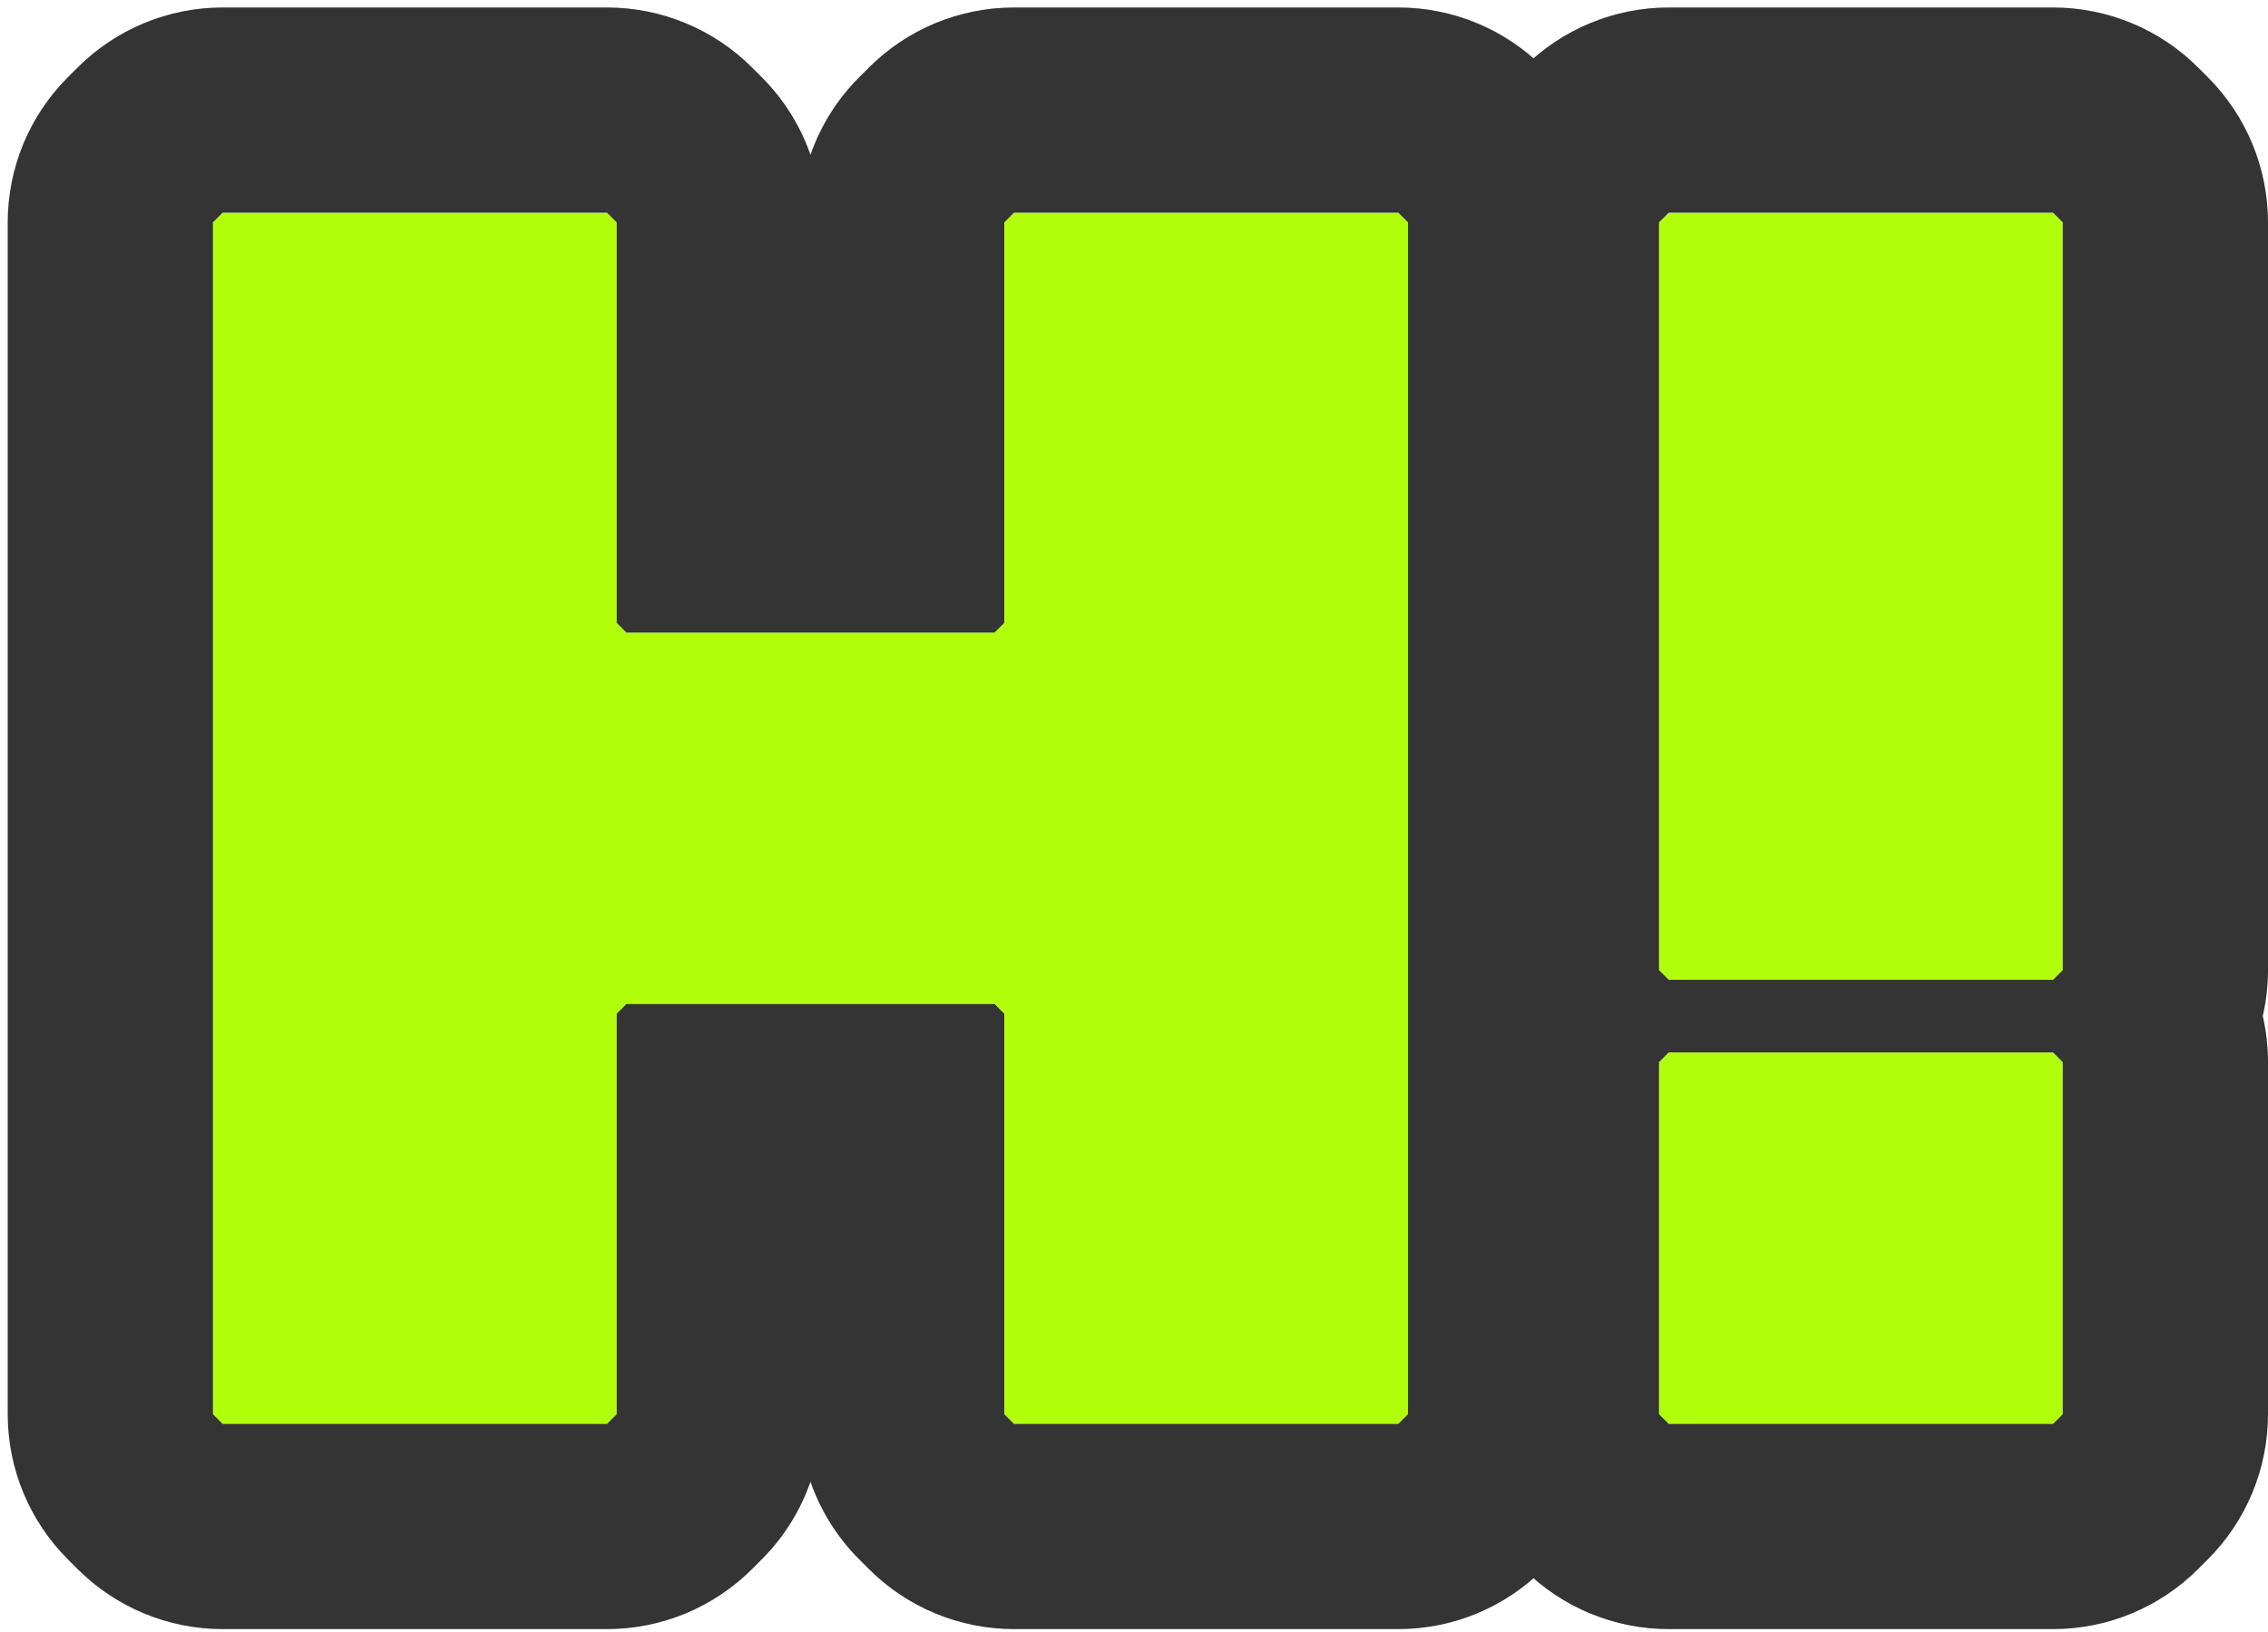
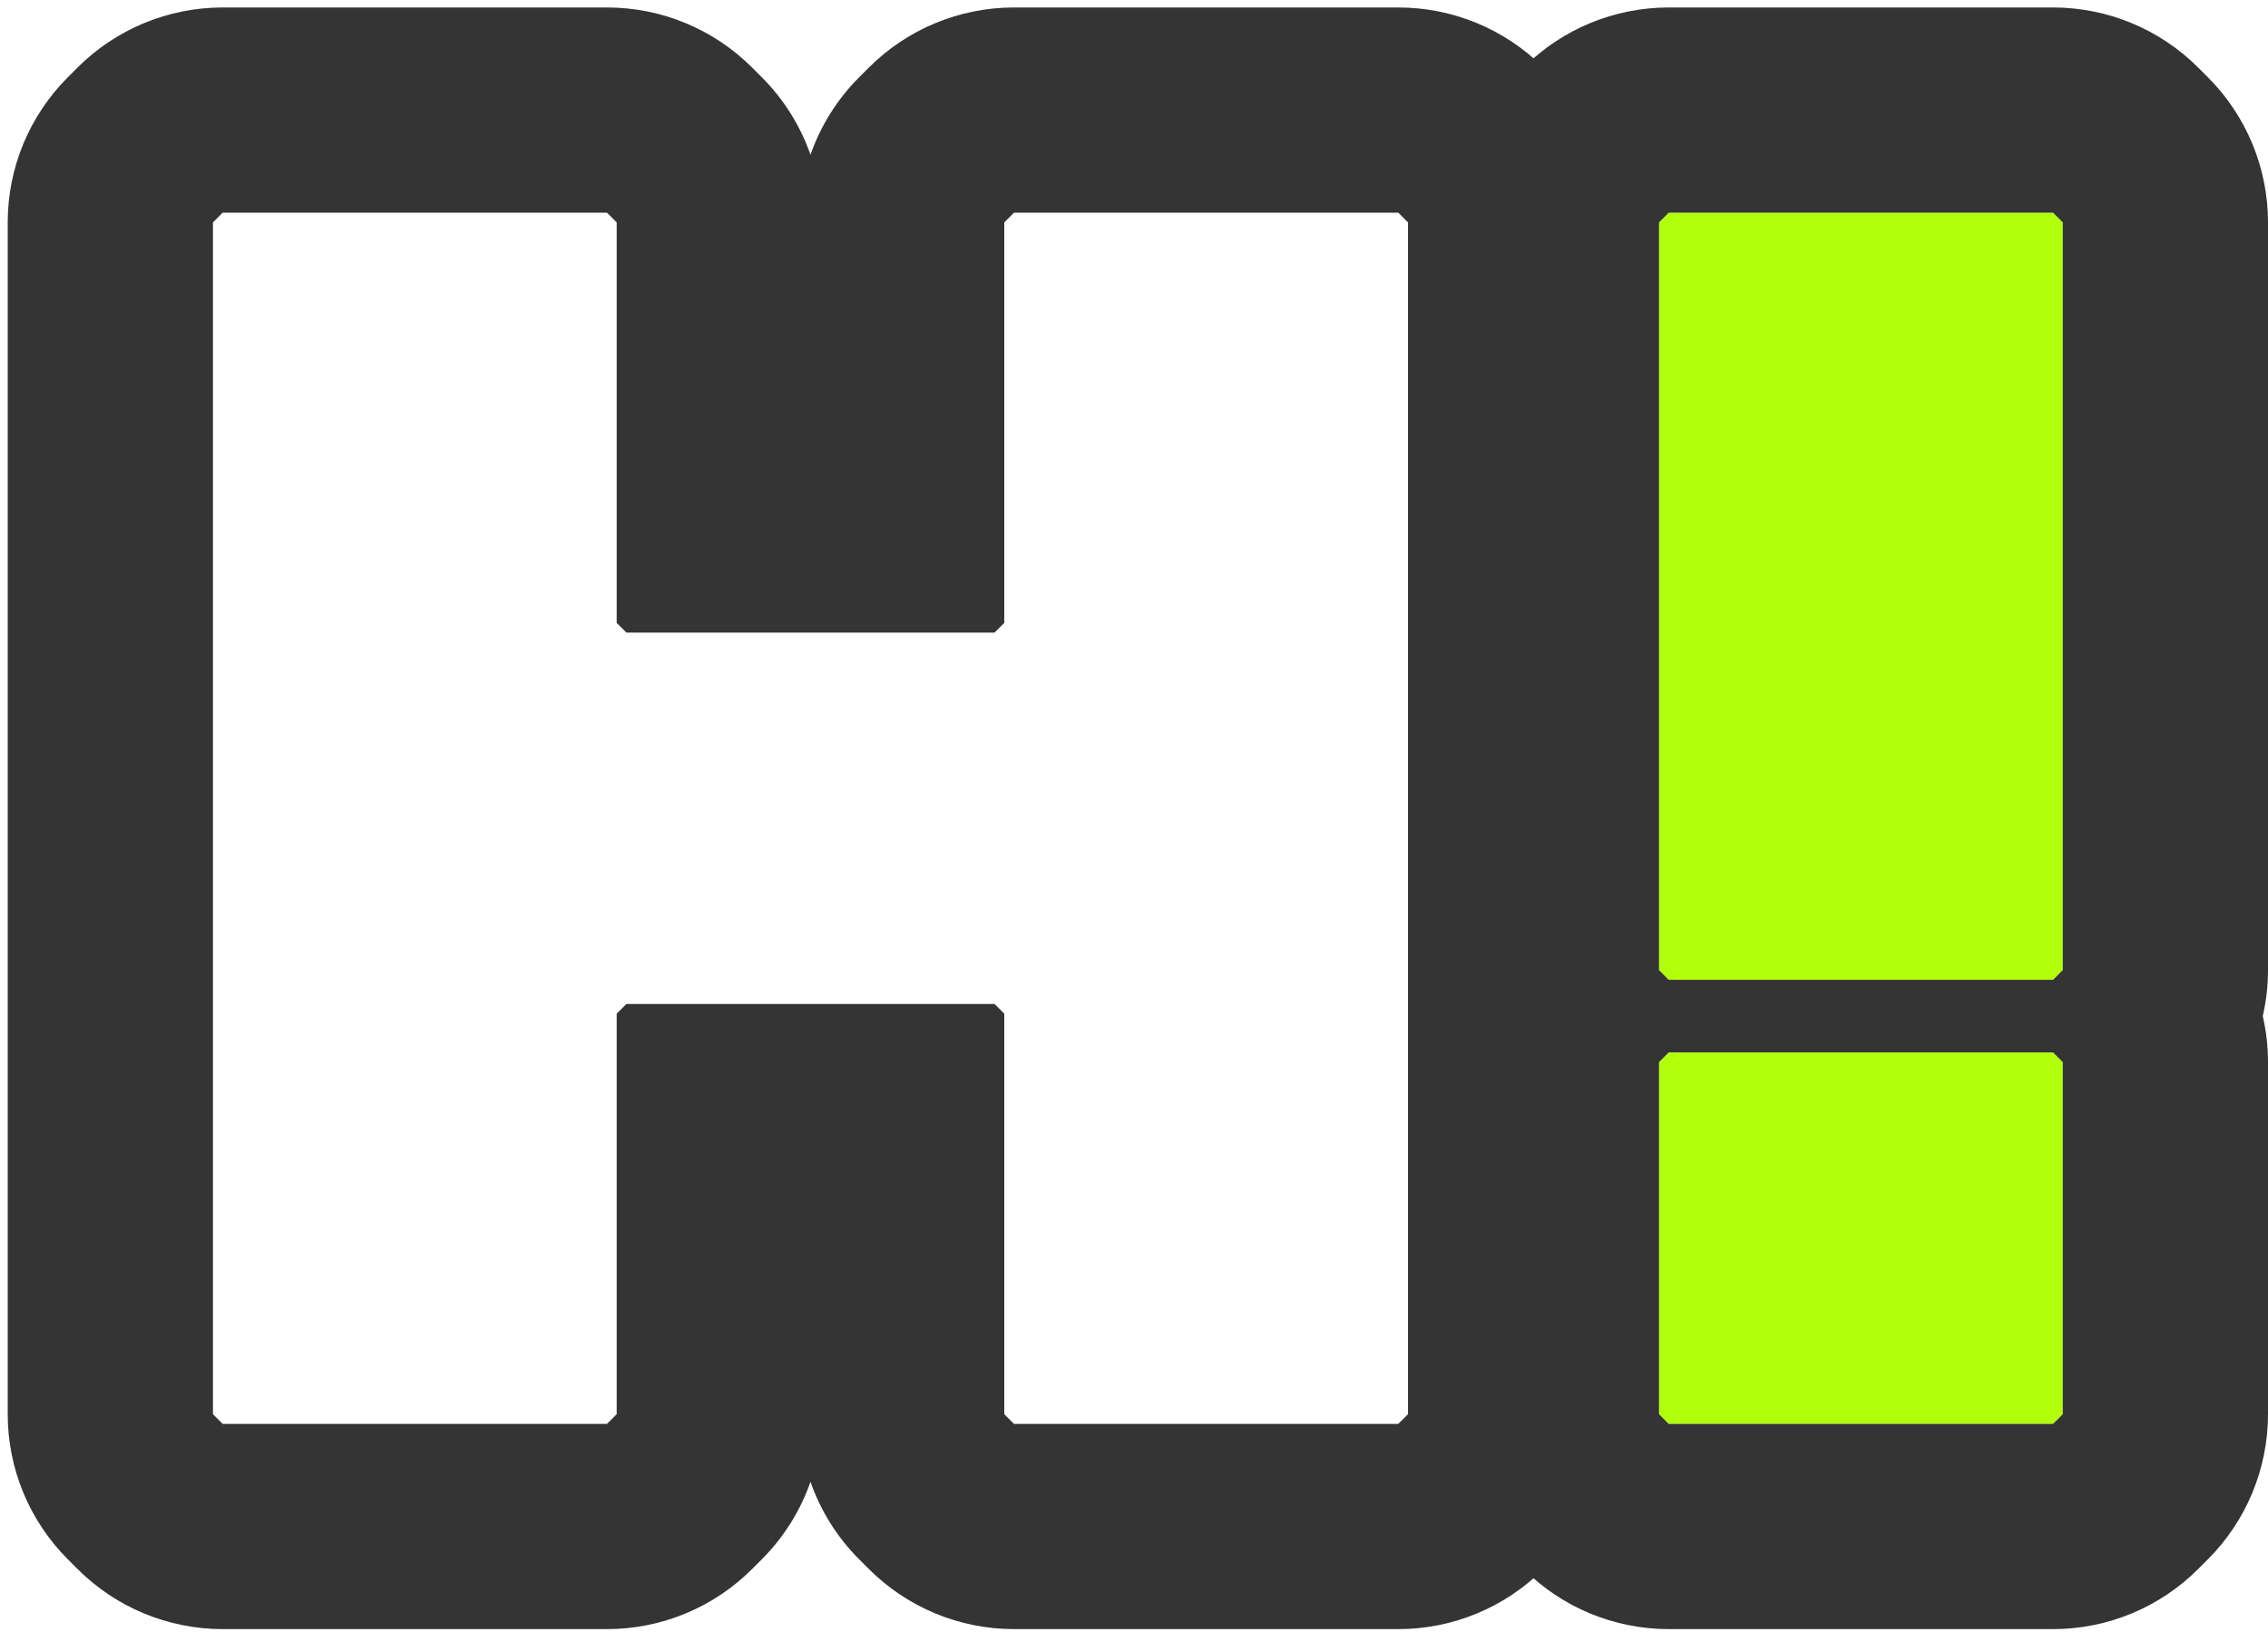
<svg xmlns="http://www.w3.org/2000/svg" width="221" height="159" viewBox="0 0 221 159" fill="none">
  <path d="M200.056 95.475H162.603L161.659 94.531V21.672L162.603 20.727H200.056L201 21.672V94.531L200.056 95.475ZM201 103.501V137.806L200.056 138.75H162.603L161.659 137.806V103.501L162.603 102.557H200.056L201 103.501Z" fill="#B1FF0A" />
  <path fill-rule="evenodd" clip-rule="evenodd" d="M200.056 102.557L201 103.501V137.806L200.056 138.75H162.603L161.659 137.806V103.501L162.603 102.557H200.056ZM142.168 99.016C141.833 97.556 141.659 96.053 141.659 94.531V21.672C141.659 16.367 143.766 11.28 147.517 7.53L148.461 6.586C152.212 2.835 157.299 0.728 162.603 0.728H200.056C205.36 0.728 210.447 2.835 214.198 6.586L215.142 7.53C218.893 11.28 221 16.367 221 21.672V94.531C221 96.053 220.827 97.556 220.491 99.016C220.827 100.475 221 101.979 221 103.501V137.806C221 143.11 218.893 148.197 215.142 151.948L214.198 152.892C210.447 156.643 205.36 158.75 200.056 158.75H162.603C157.299 158.75 152.212 156.643 148.461 152.892L147.517 151.948C143.766 148.197 141.659 143.11 141.659 137.806V103.501C141.659 101.979 141.833 100.475 142.168 99.016ZM161.659 94.531L162.603 95.475H200.056L201 94.531V21.672L200.056 20.727H162.603L161.659 21.672V94.531Z" fill="#343434" />
-   <path d="M21.695 20.727H59.148L60.092 21.672V60.698L61.036 61.642H96.915L97.859 60.698V21.672L98.803 20.727H136.256L137.2 21.672V137.806L136.256 138.75H98.803L97.859 137.806V98.78L96.915 97.836H61.036L60.092 98.78V137.806L59.148 138.75H21.695L20.751 137.806V21.672L21.695 20.727Z" fill="#B1FF0A" />
  <path fill-rule="evenodd" clip-rule="evenodd" d="M7.553 6.586C11.304 2.835 16.391 0.728 21.695 0.728H59.148C64.452 0.728 69.54 2.835 73.29 6.586L74.234 7.53C76.384 9.679 77.993 12.267 78.976 15.083C79.958 12.267 81.568 9.679 83.717 7.53L84.661 6.586C88.412 2.835 93.499 0.728 98.803 0.728H136.256C141.56 0.728 146.648 2.835 150.398 6.586L151.342 7.53C155.093 11.28 157.2 16.367 157.2 21.672V137.806C157.2 143.11 155.093 148.197 151.342 151.948L150.398 152.892C146.648 156.643 141.56 158.75 136.256 158.75H98.803C93.499 158.75 88.412 156.643 84.661 152.892L83.717 151.948C81.568 149.799 79.958 147.211 78.976 144.395C77.993 147.211 76.383 149.799 74.234 151.948L73.29 152.892C69.539 156.643 64.452 158.75 59.148 158.75H21.695C16.391 158.75 11.304 156.643 7.553 152.892L6.609 151.948C2.858 148.197 0.751 143.11 0.751 137.806V21.672C0.751 16.367 2.858 11.28 6.609 7.53L7.553 6.586ZM97.859 98.78V137.806L98.803 138.75H136.256L137.2 137.806V21.672L136.256 20.727H98.803L97.859 21.672V60.698L96.915 61.642H61.036L60.092 60.698V21.672L59.148 20.727H21.695L20.751 21.672V137.806L21.695 138.75H59.148L60.092 137.806V98.78L61.036 97.836H96.915L97.859 98.78Z" fill="#343434" />
</svg>